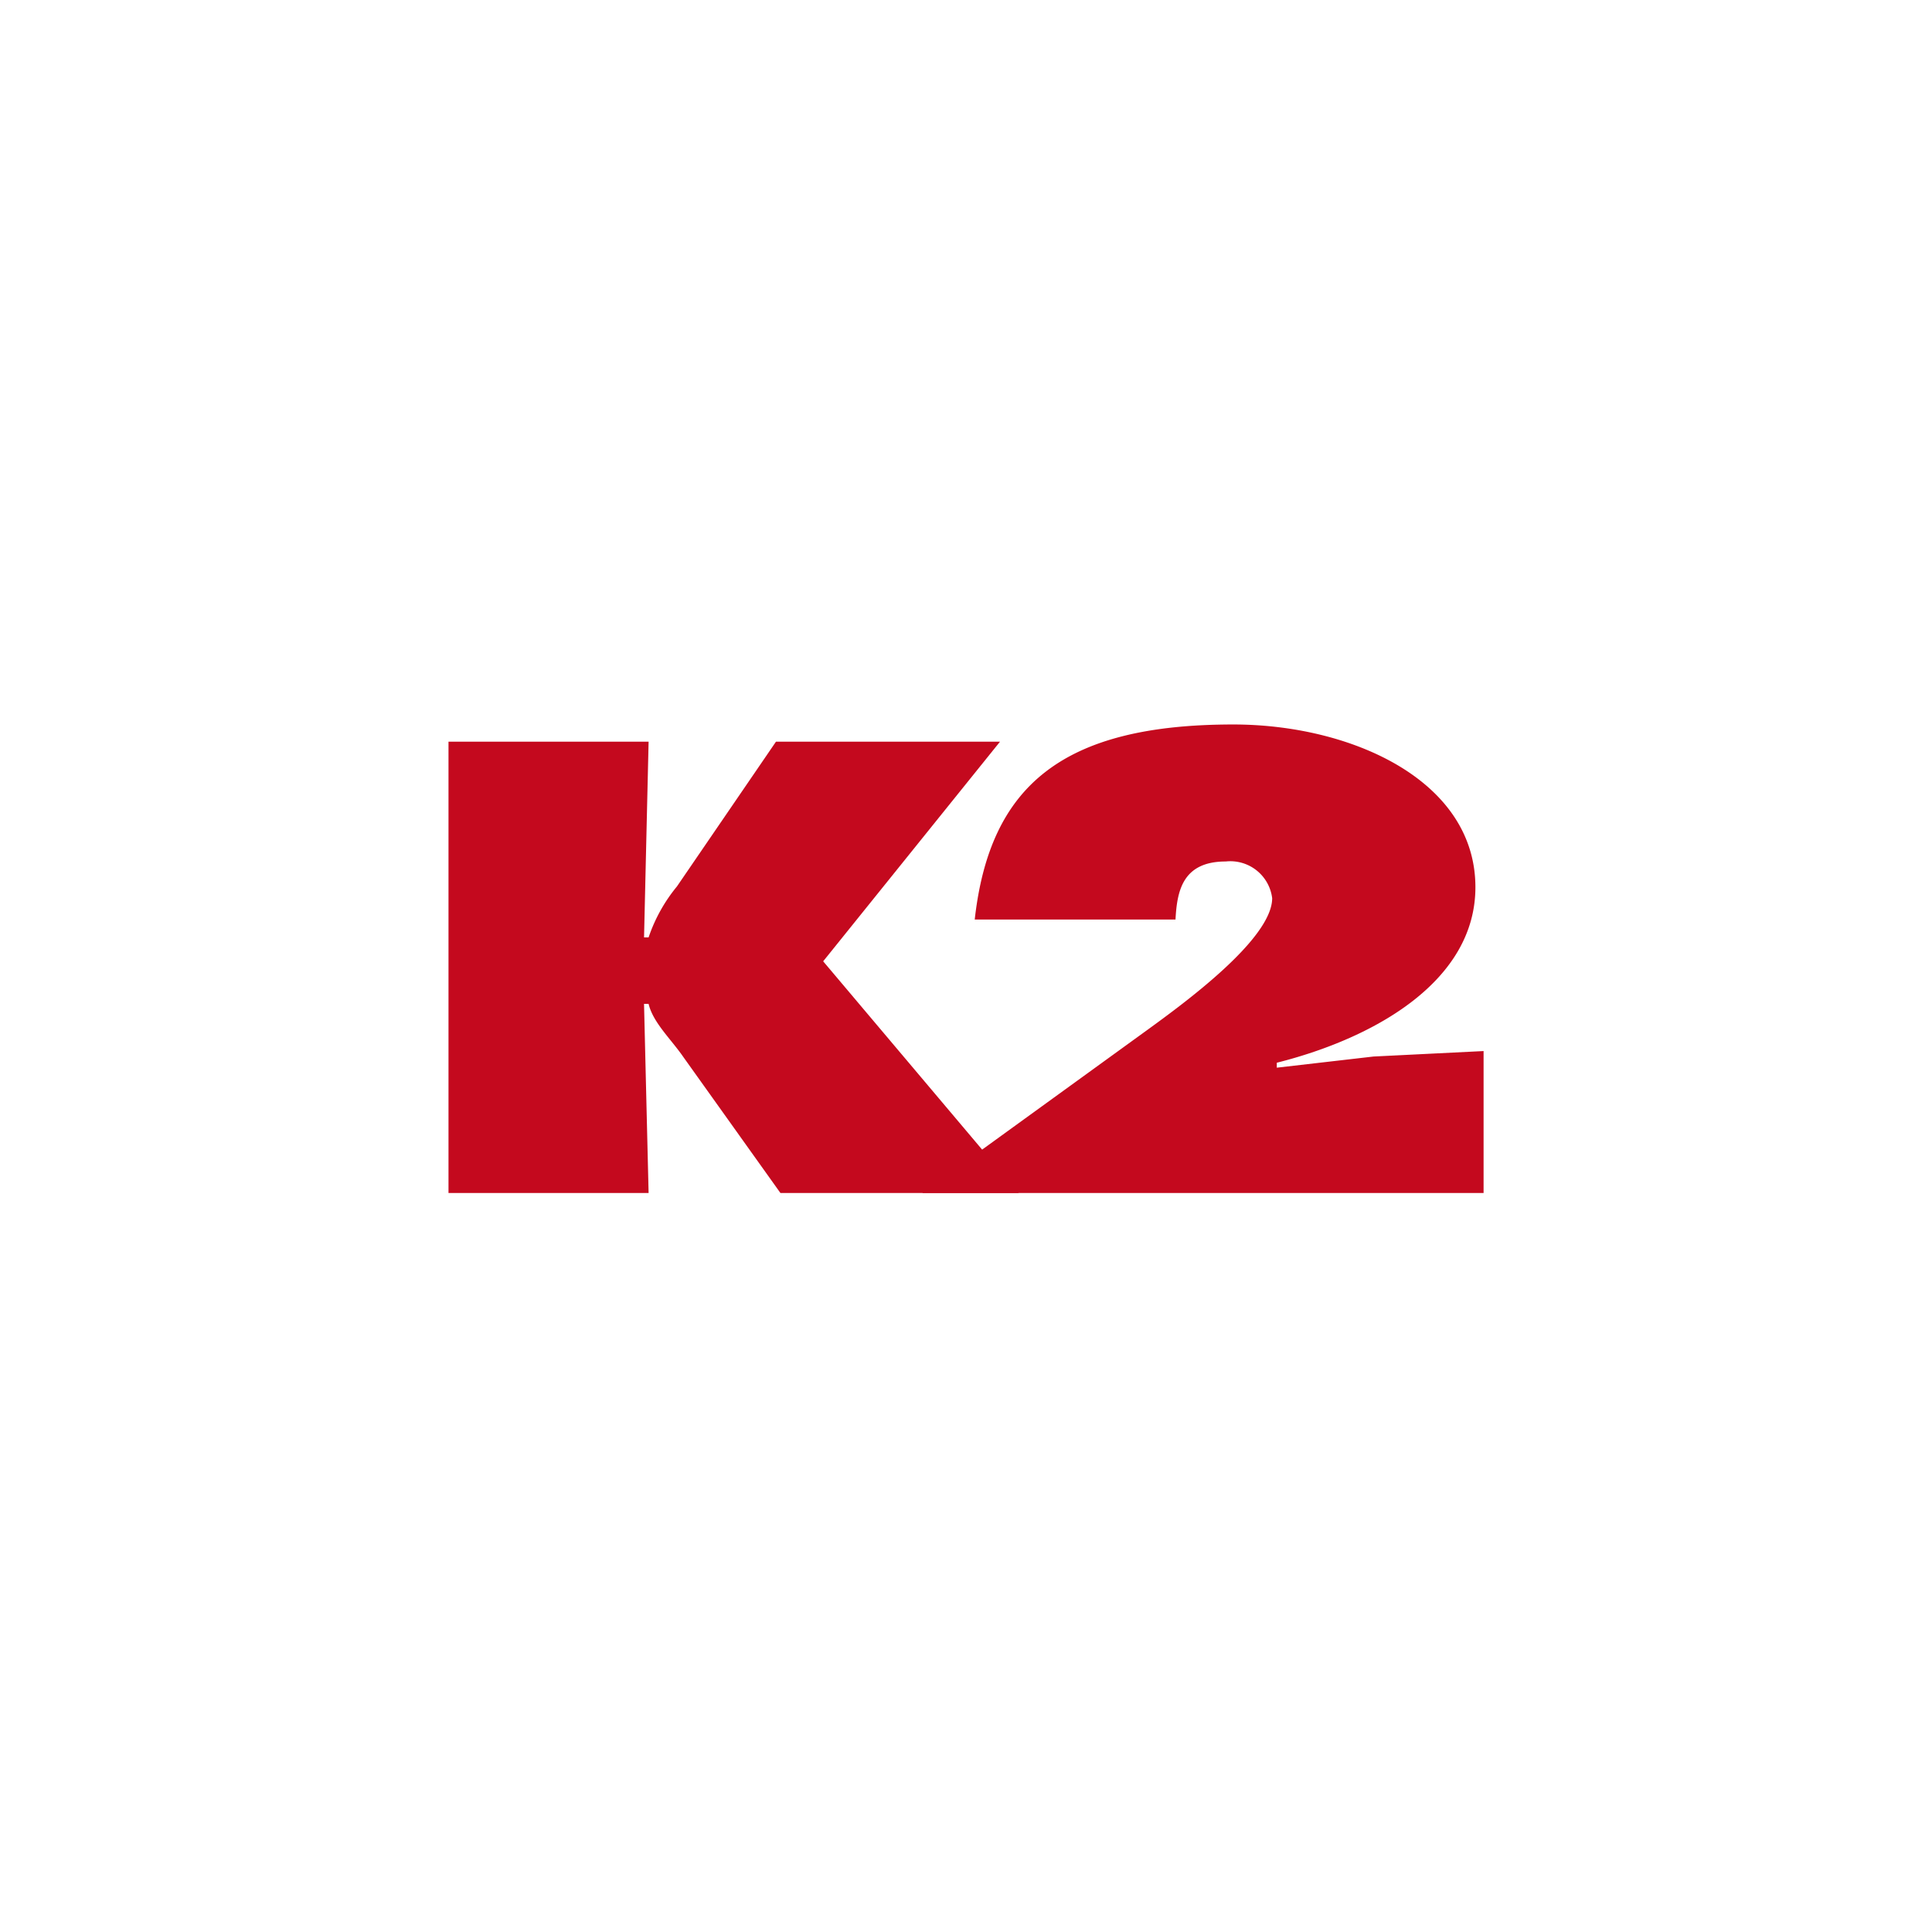
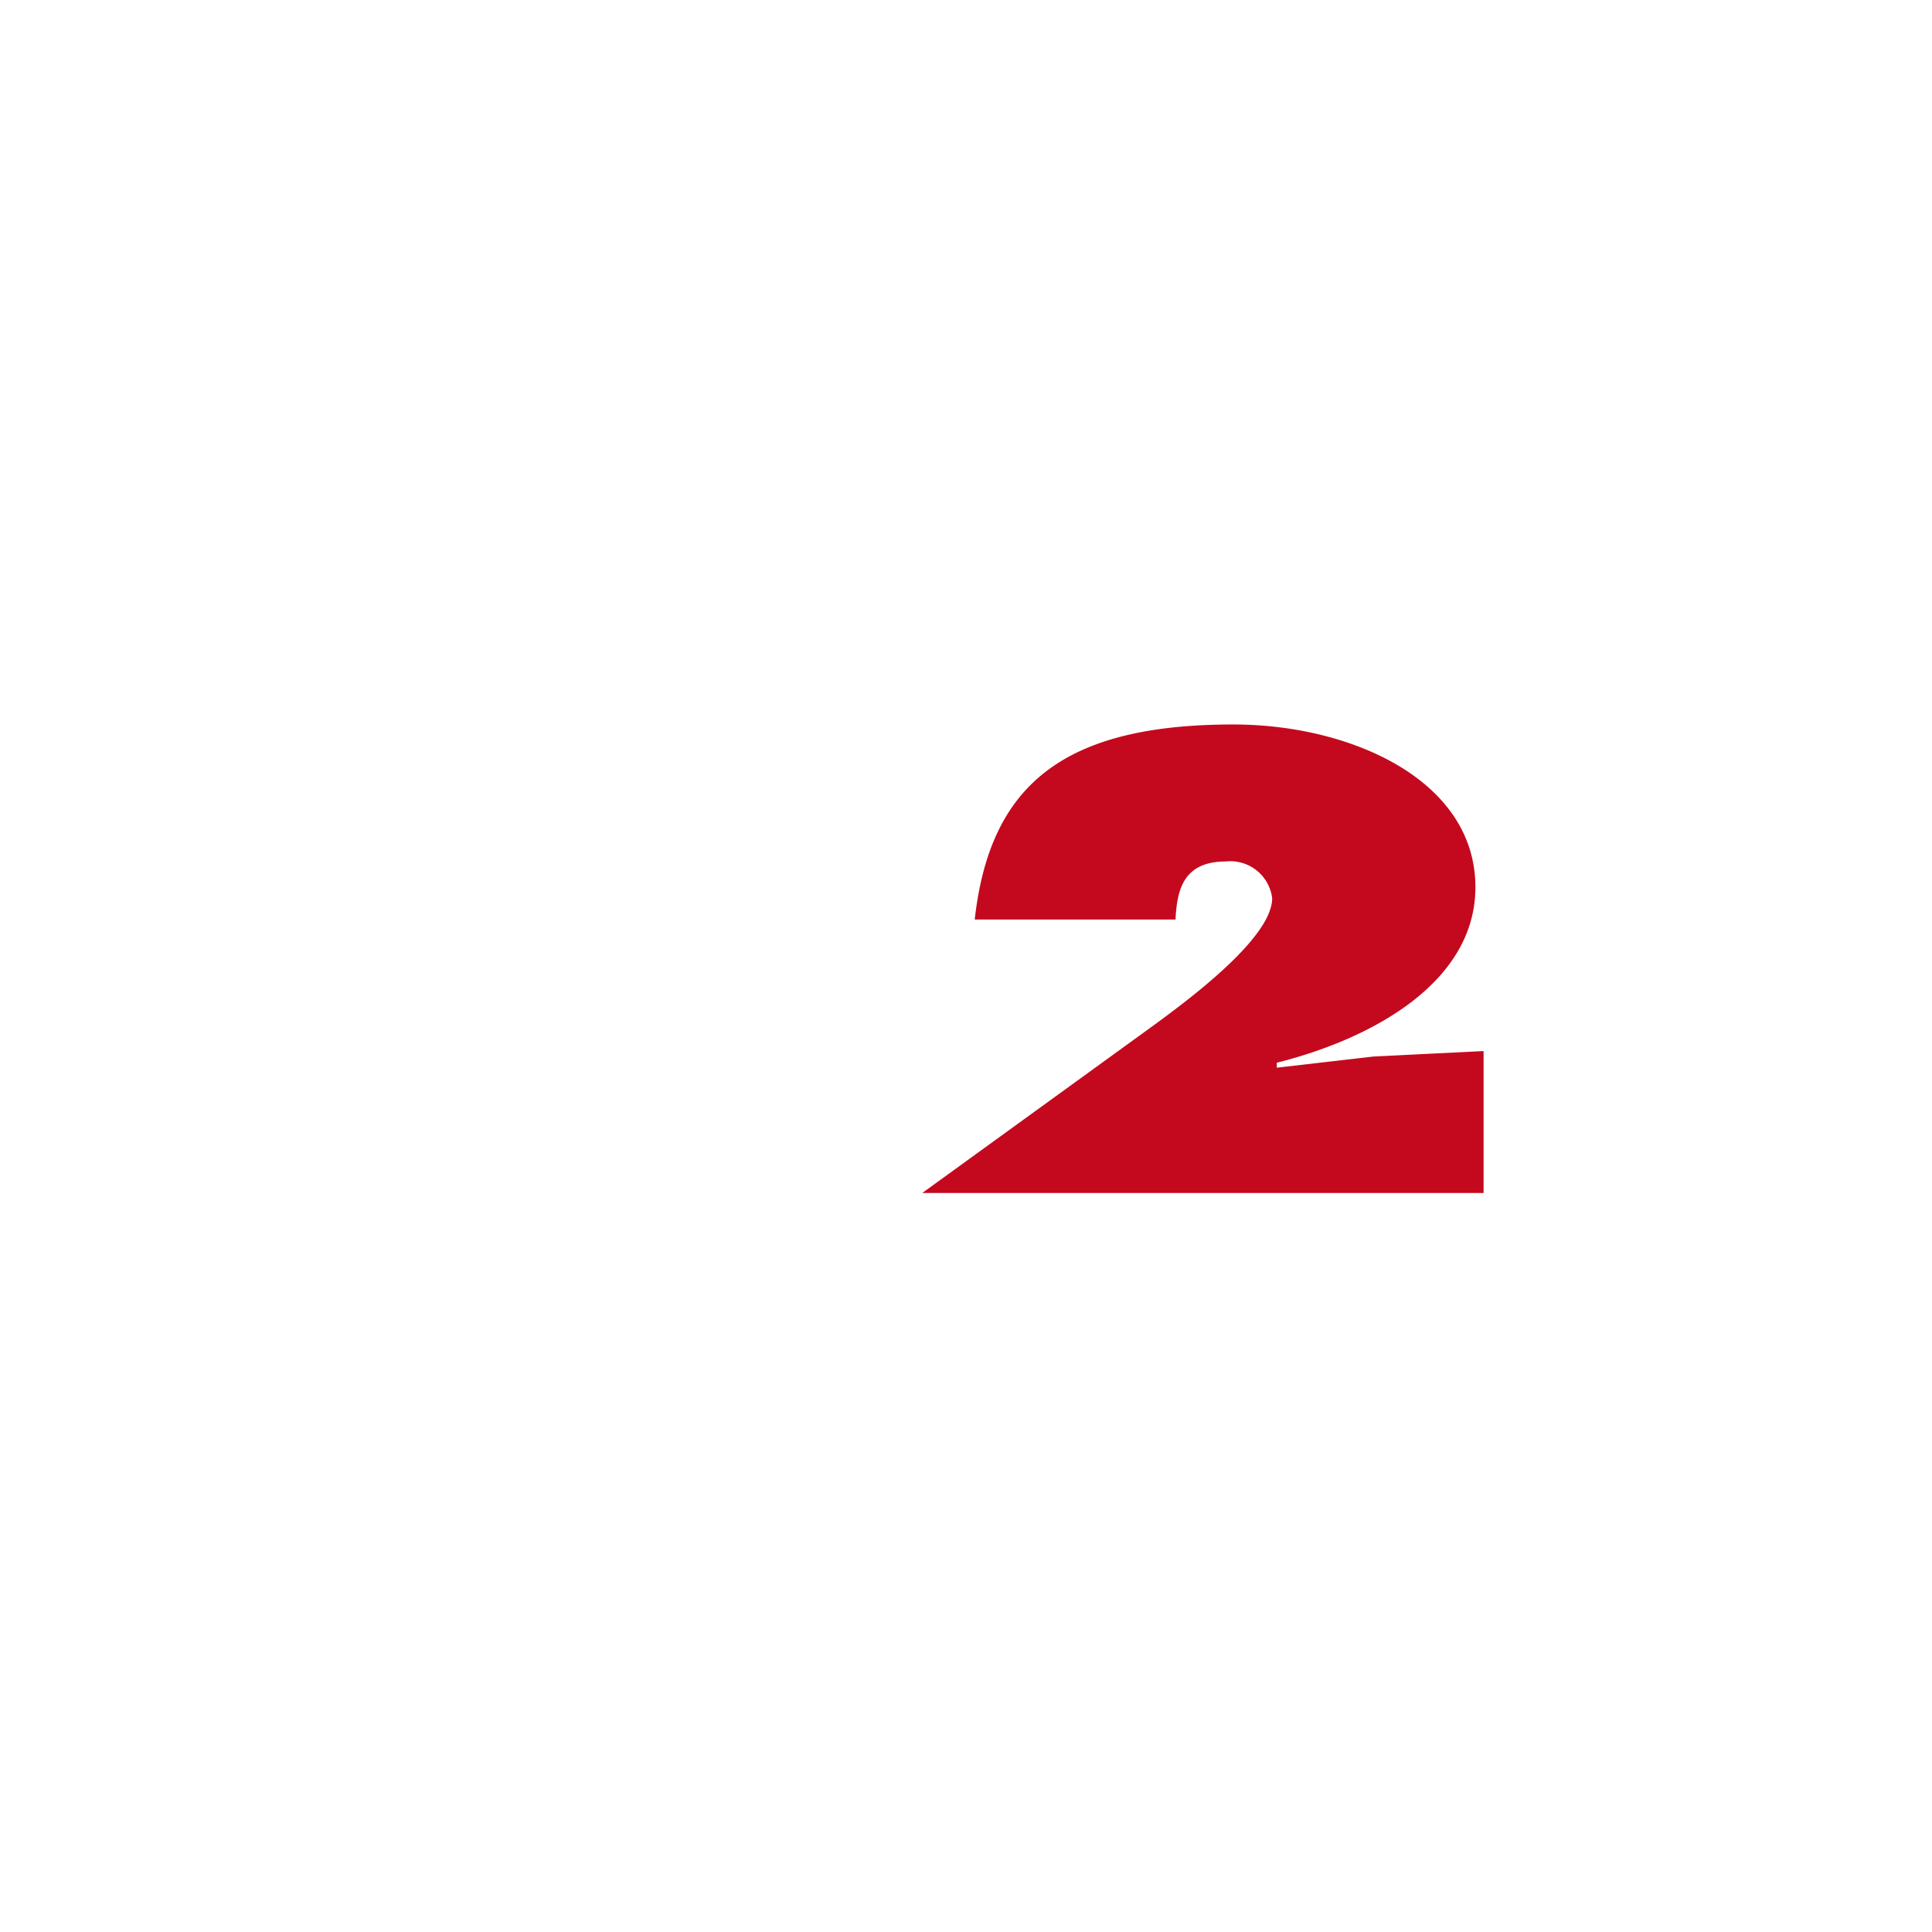
<svg xmlns="http://www.w3.org/2000/svg" width="112" height="112" viewBox="0 0 112 112">
  <g transform="translate(-1285 -472)">
-     <rect width="112" height="112" transform="translate(1285 472)" fill="red" opacity="0" />
    <g transform="translate(1285 488.359)" style="mix-blend-mode:luminosity;isolation:isolate">
      <g transform="translate(26 25.641)">
-         <path d="M26,27.269H37.6l-.264,11.344H37.6a9.361,9.361,0,0,1,1.643-2.953l5.74-8.391H57.971L47.72,40,59.058,53.431H45.242l-5.648-7.912c-.7-1.011-1.742-1.976-1.995-3.053h-.264L37.6,53.431H26Z" transform="translate(-26 -26.272)" fill="#c4091e" />
        <path d="M70.858,52.8l13.076-9.473c2.042-1.485,7.209-5.241,7.209-7.617a2.443,2.443,0,0,0-2.69-2.128c-2.521,0-2.826,1.736-2.914,3.366H73.9c.874-7.8,5.129-11.308,14.994-11.308,6.817,0,14.031,3.227,14.031,9.435,0,5.39-5.737,8.718-11.514,10.174v.287l5.607-.647,6.381-.317V52.8Z" transform="translate(-43.394 -25.641)" fill="#c4091e" />
      </g>
    </g>
  </g>
</svg>